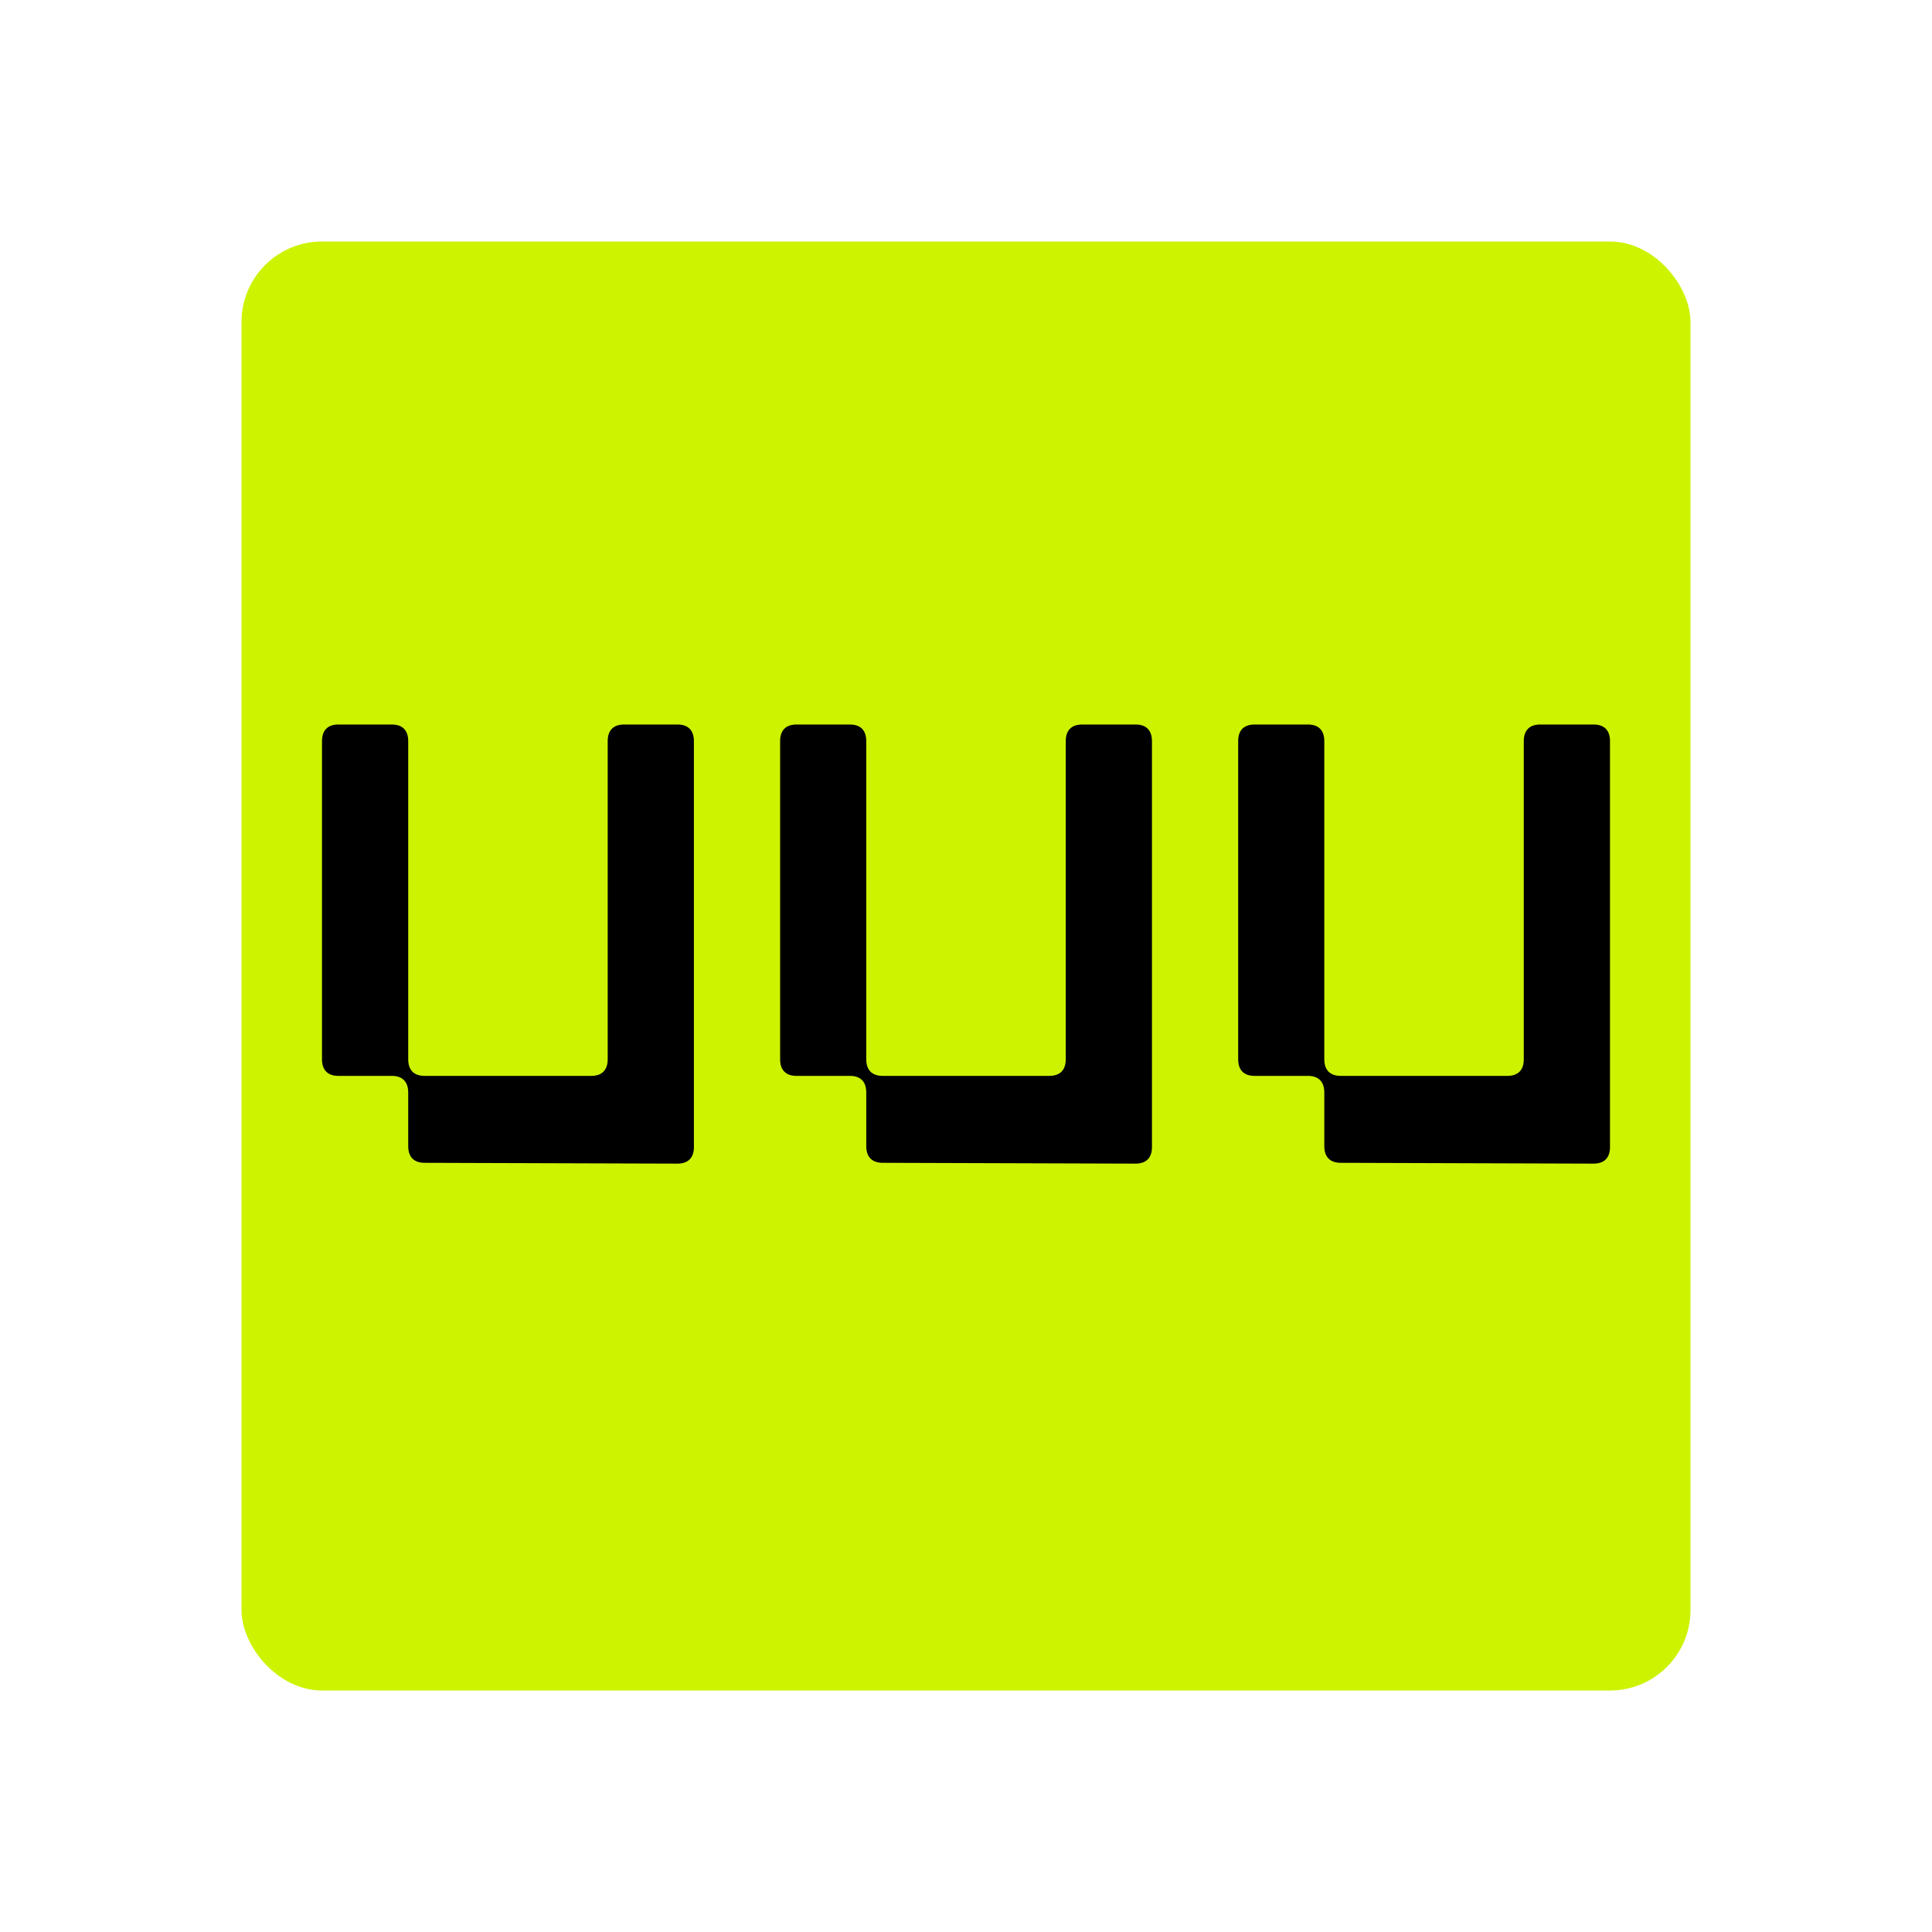
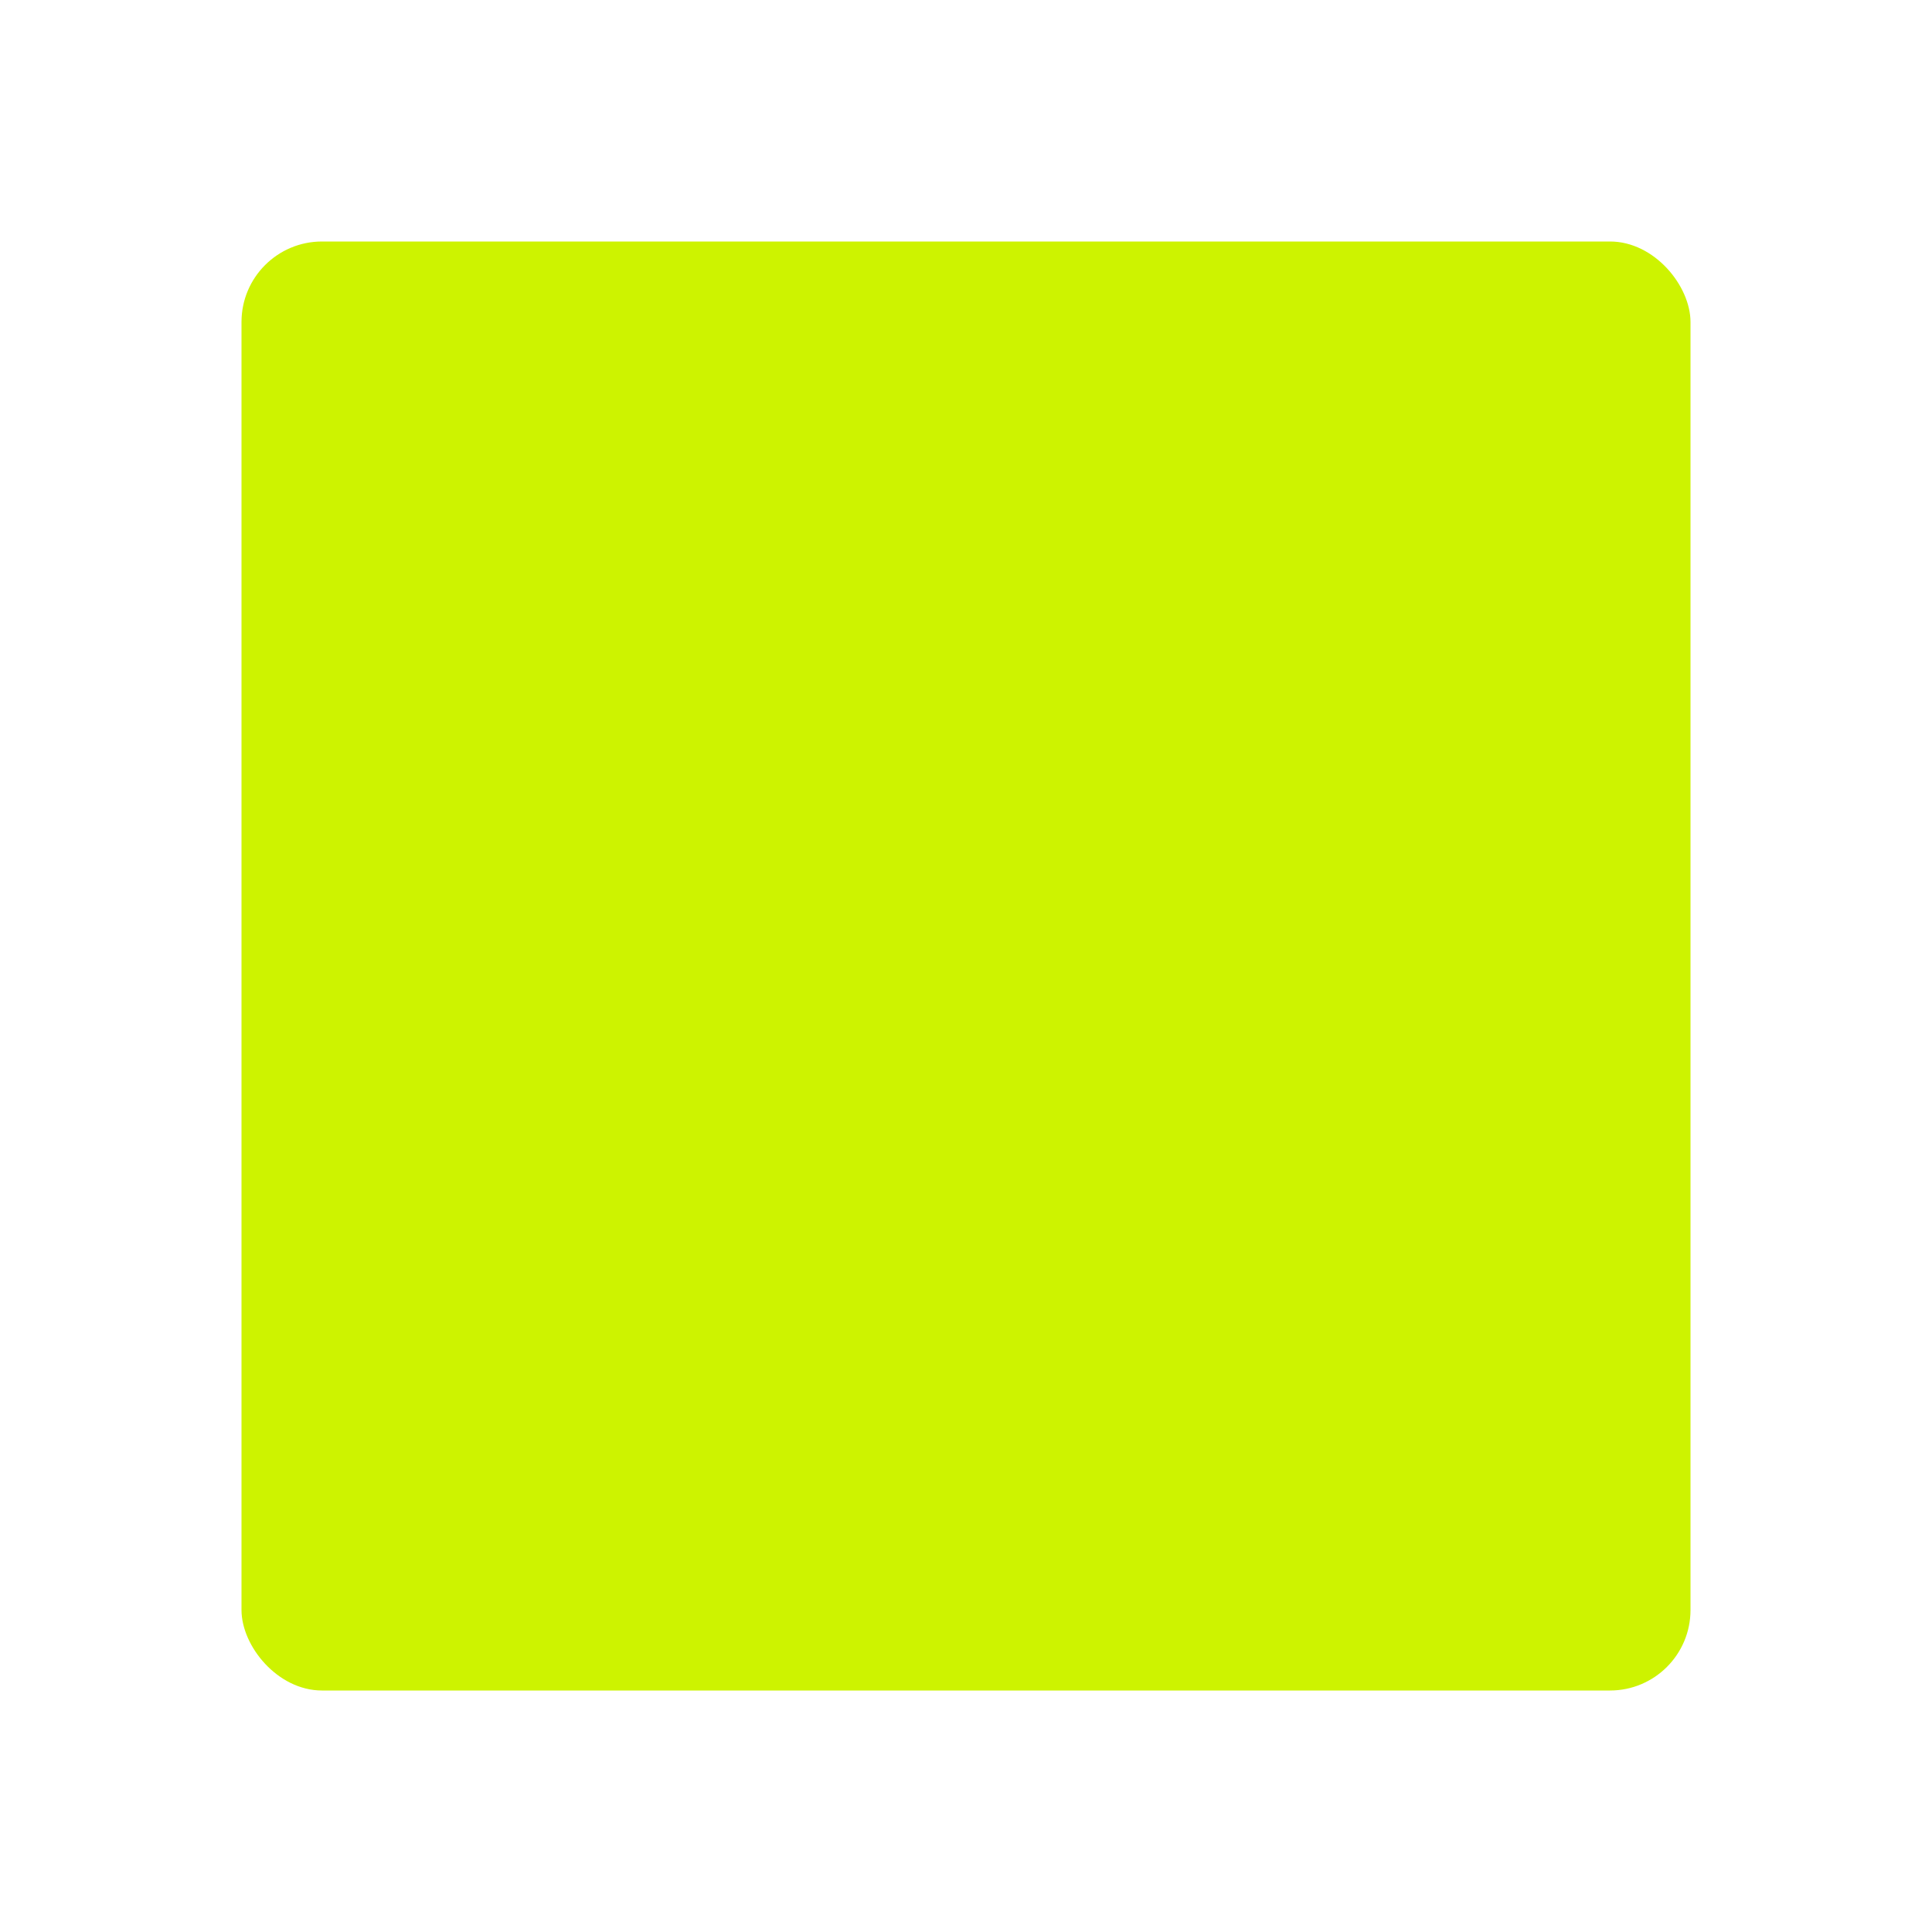
<svg xmlns="http://www.w3.org/2000/svg" width="24" height="24" fill="none">
  <rect width="18" height="18" x="3" y="3" fill="#CDF300" rx="1" />
-   <path fill="#000" d="M4.204 13.365c-.133 0-.204-.072-.204-.206V9.207C4 9.072 4.071 9 4.204 9h.663c.132 0 .204.072.204.207v3.952c0 .134.071.206.204.206h2.07c.132 0 .204-.072.204-.206V9.207c0-.135.071-.207.204-.207h.663c.132 0 .204.072.204.207v5.042c0 .134-.072.206-.204.206l-3.141-.01c-.133 0-.204-.072-.204-.207v-.666c0-.134-.072-.207-.204-.207zM9.895 13.365c-.133 0-.204-.072-.204-.206V9.207c0-.135.071-.207.204-.207h.662c.133 0 .204.072.204.207v3.952c0 .134.072.206.204.206h2.07c.133 0 .204-.072.204-.206V9.207c0-.135.072-.207.204-.207h.663c.133 0 .204.072.204.207v5.042c0 .134-.071.206-.204.206l-3.14-.01c-.133 0-.205-.072-.205-.207v-.666c0-.134-.07-.207-.203-.207zM15.585 13.365c-.133 0-.204-.072-.204-.206V9.207c0-.135.071-.207.204-.207h.662c.133 0 .204.072.204.207v3.952c0 .134.072.206.204.206h2.07c.133 0 .204-.072.204-.206V9.207c0-.135.072-.207.204-.207h.663c.133 0 .204.072.204.207v5.042c0 .134-.071.206-.204.206l-3.14-.01c-.133 0-.205-.072-.205-.207v-.666c0-.134-.071-.207-.204-.207z" />
</svg>